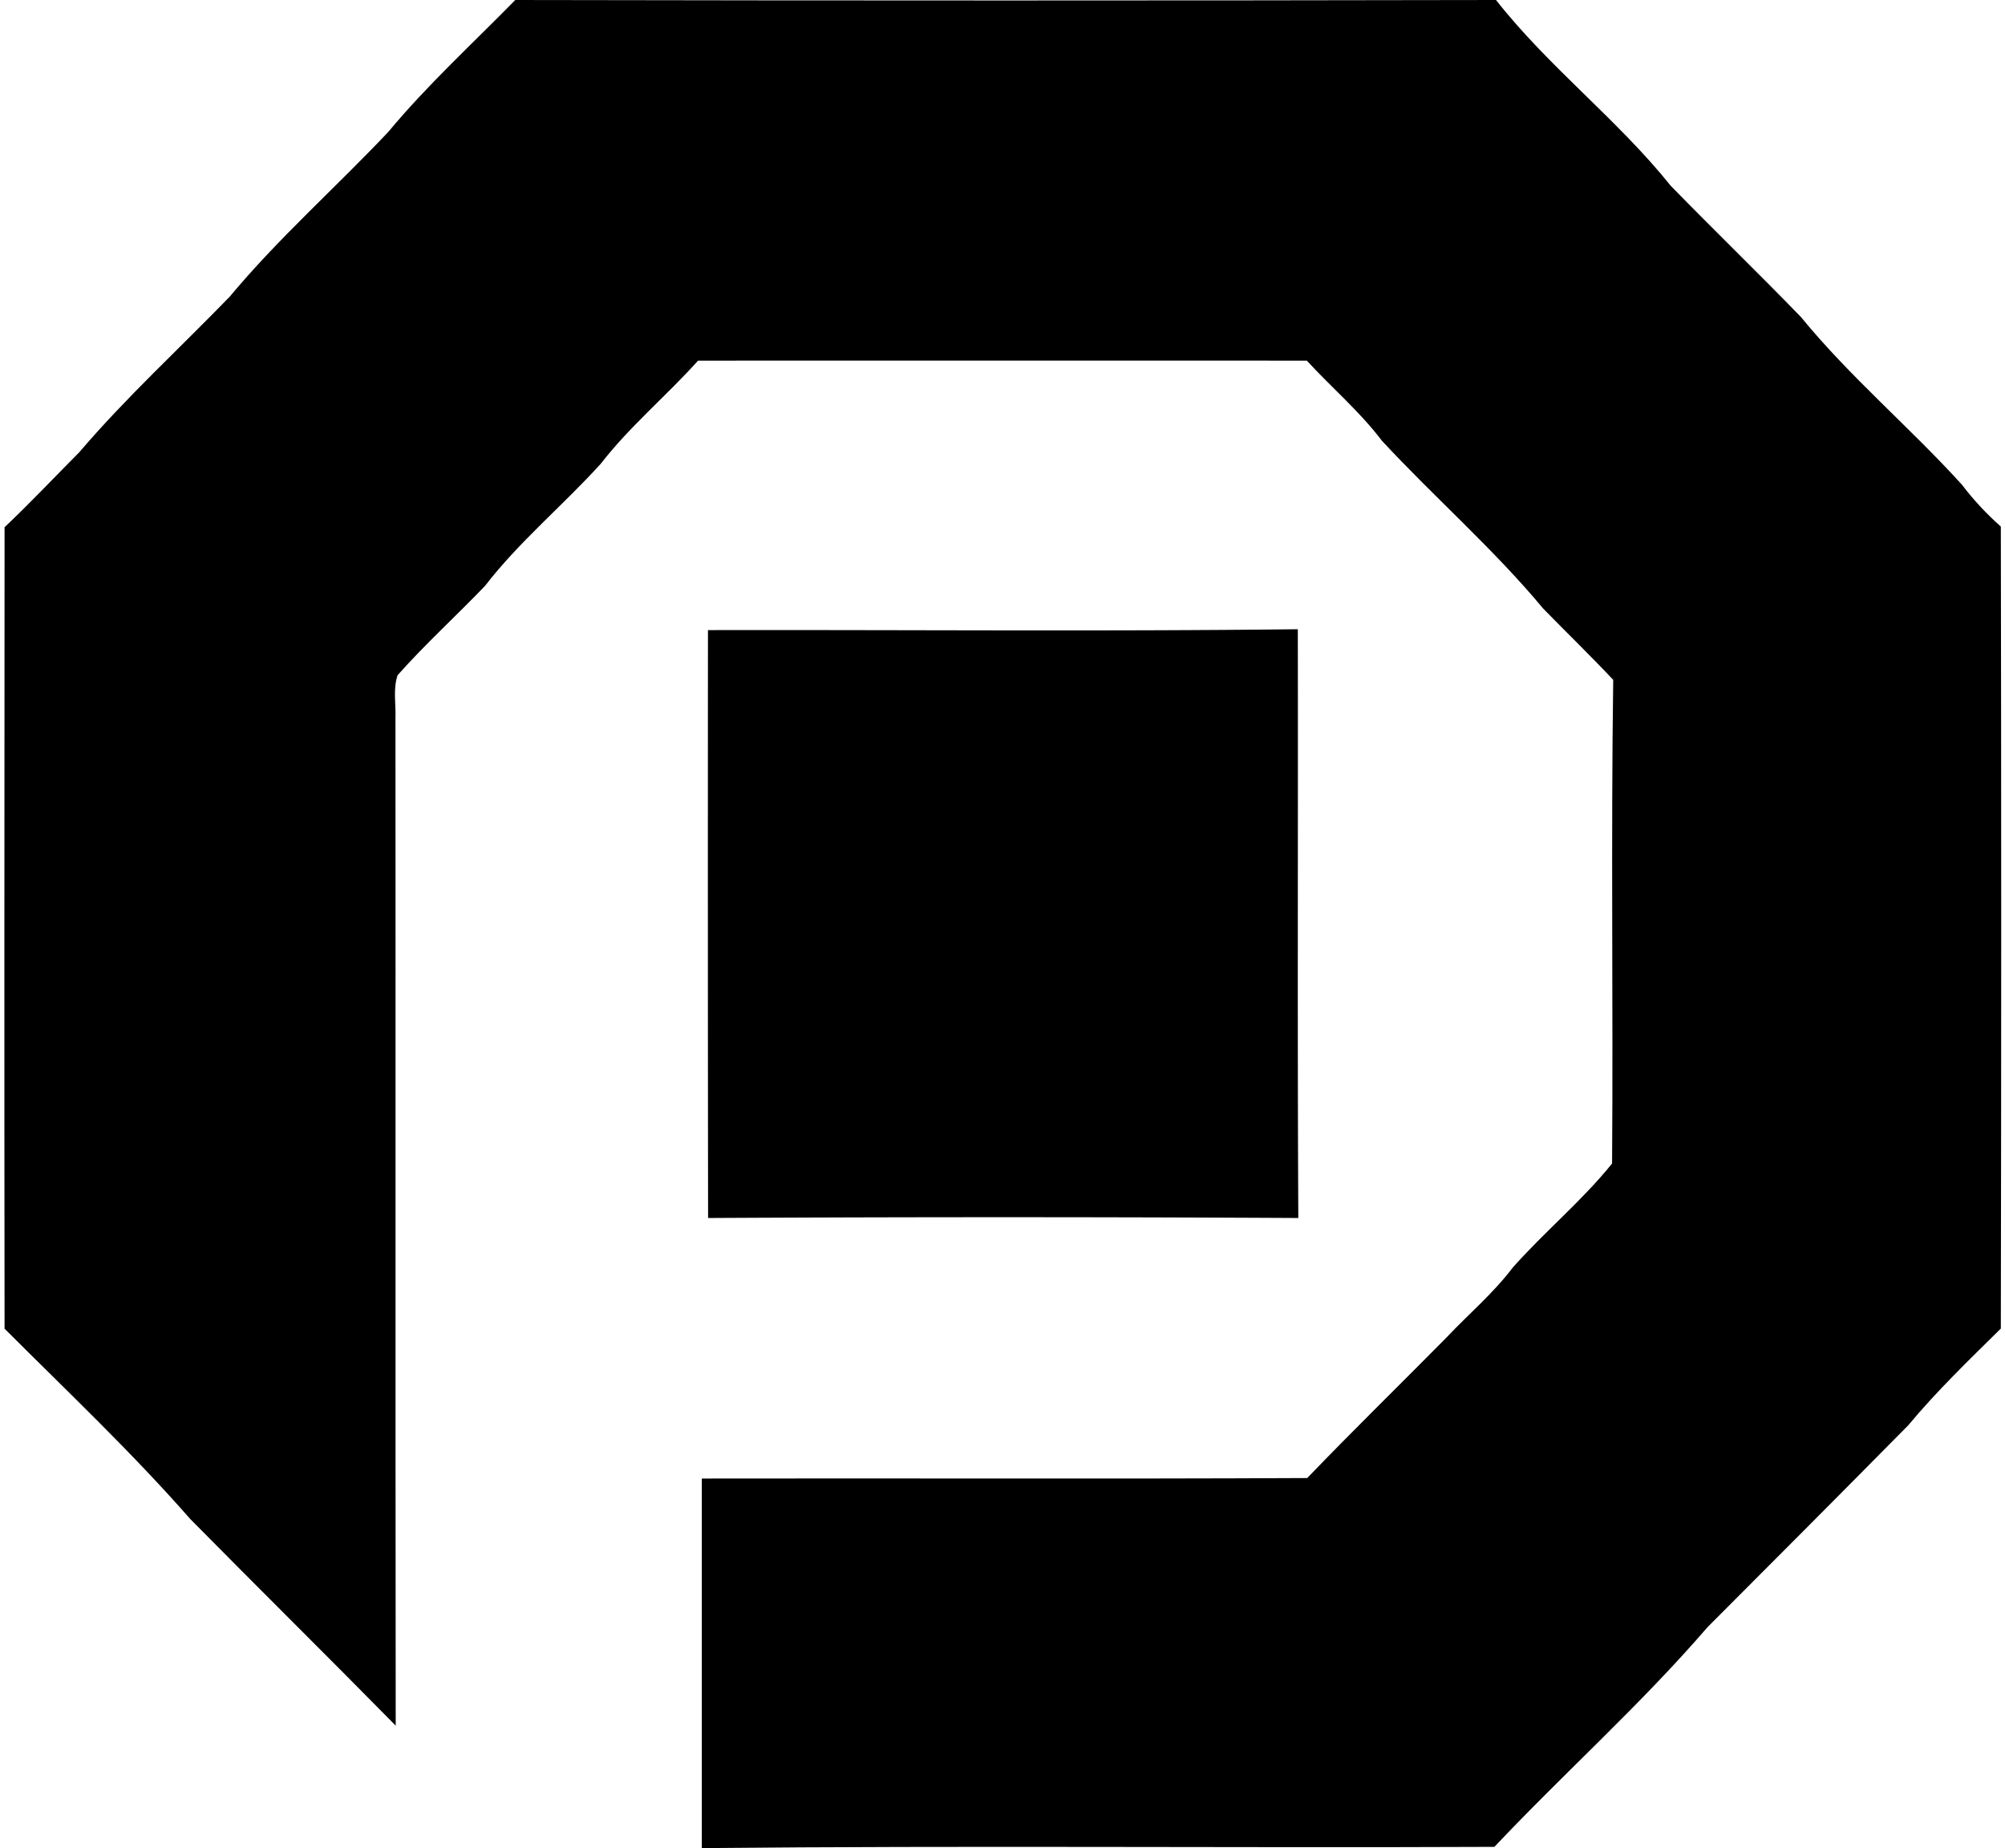
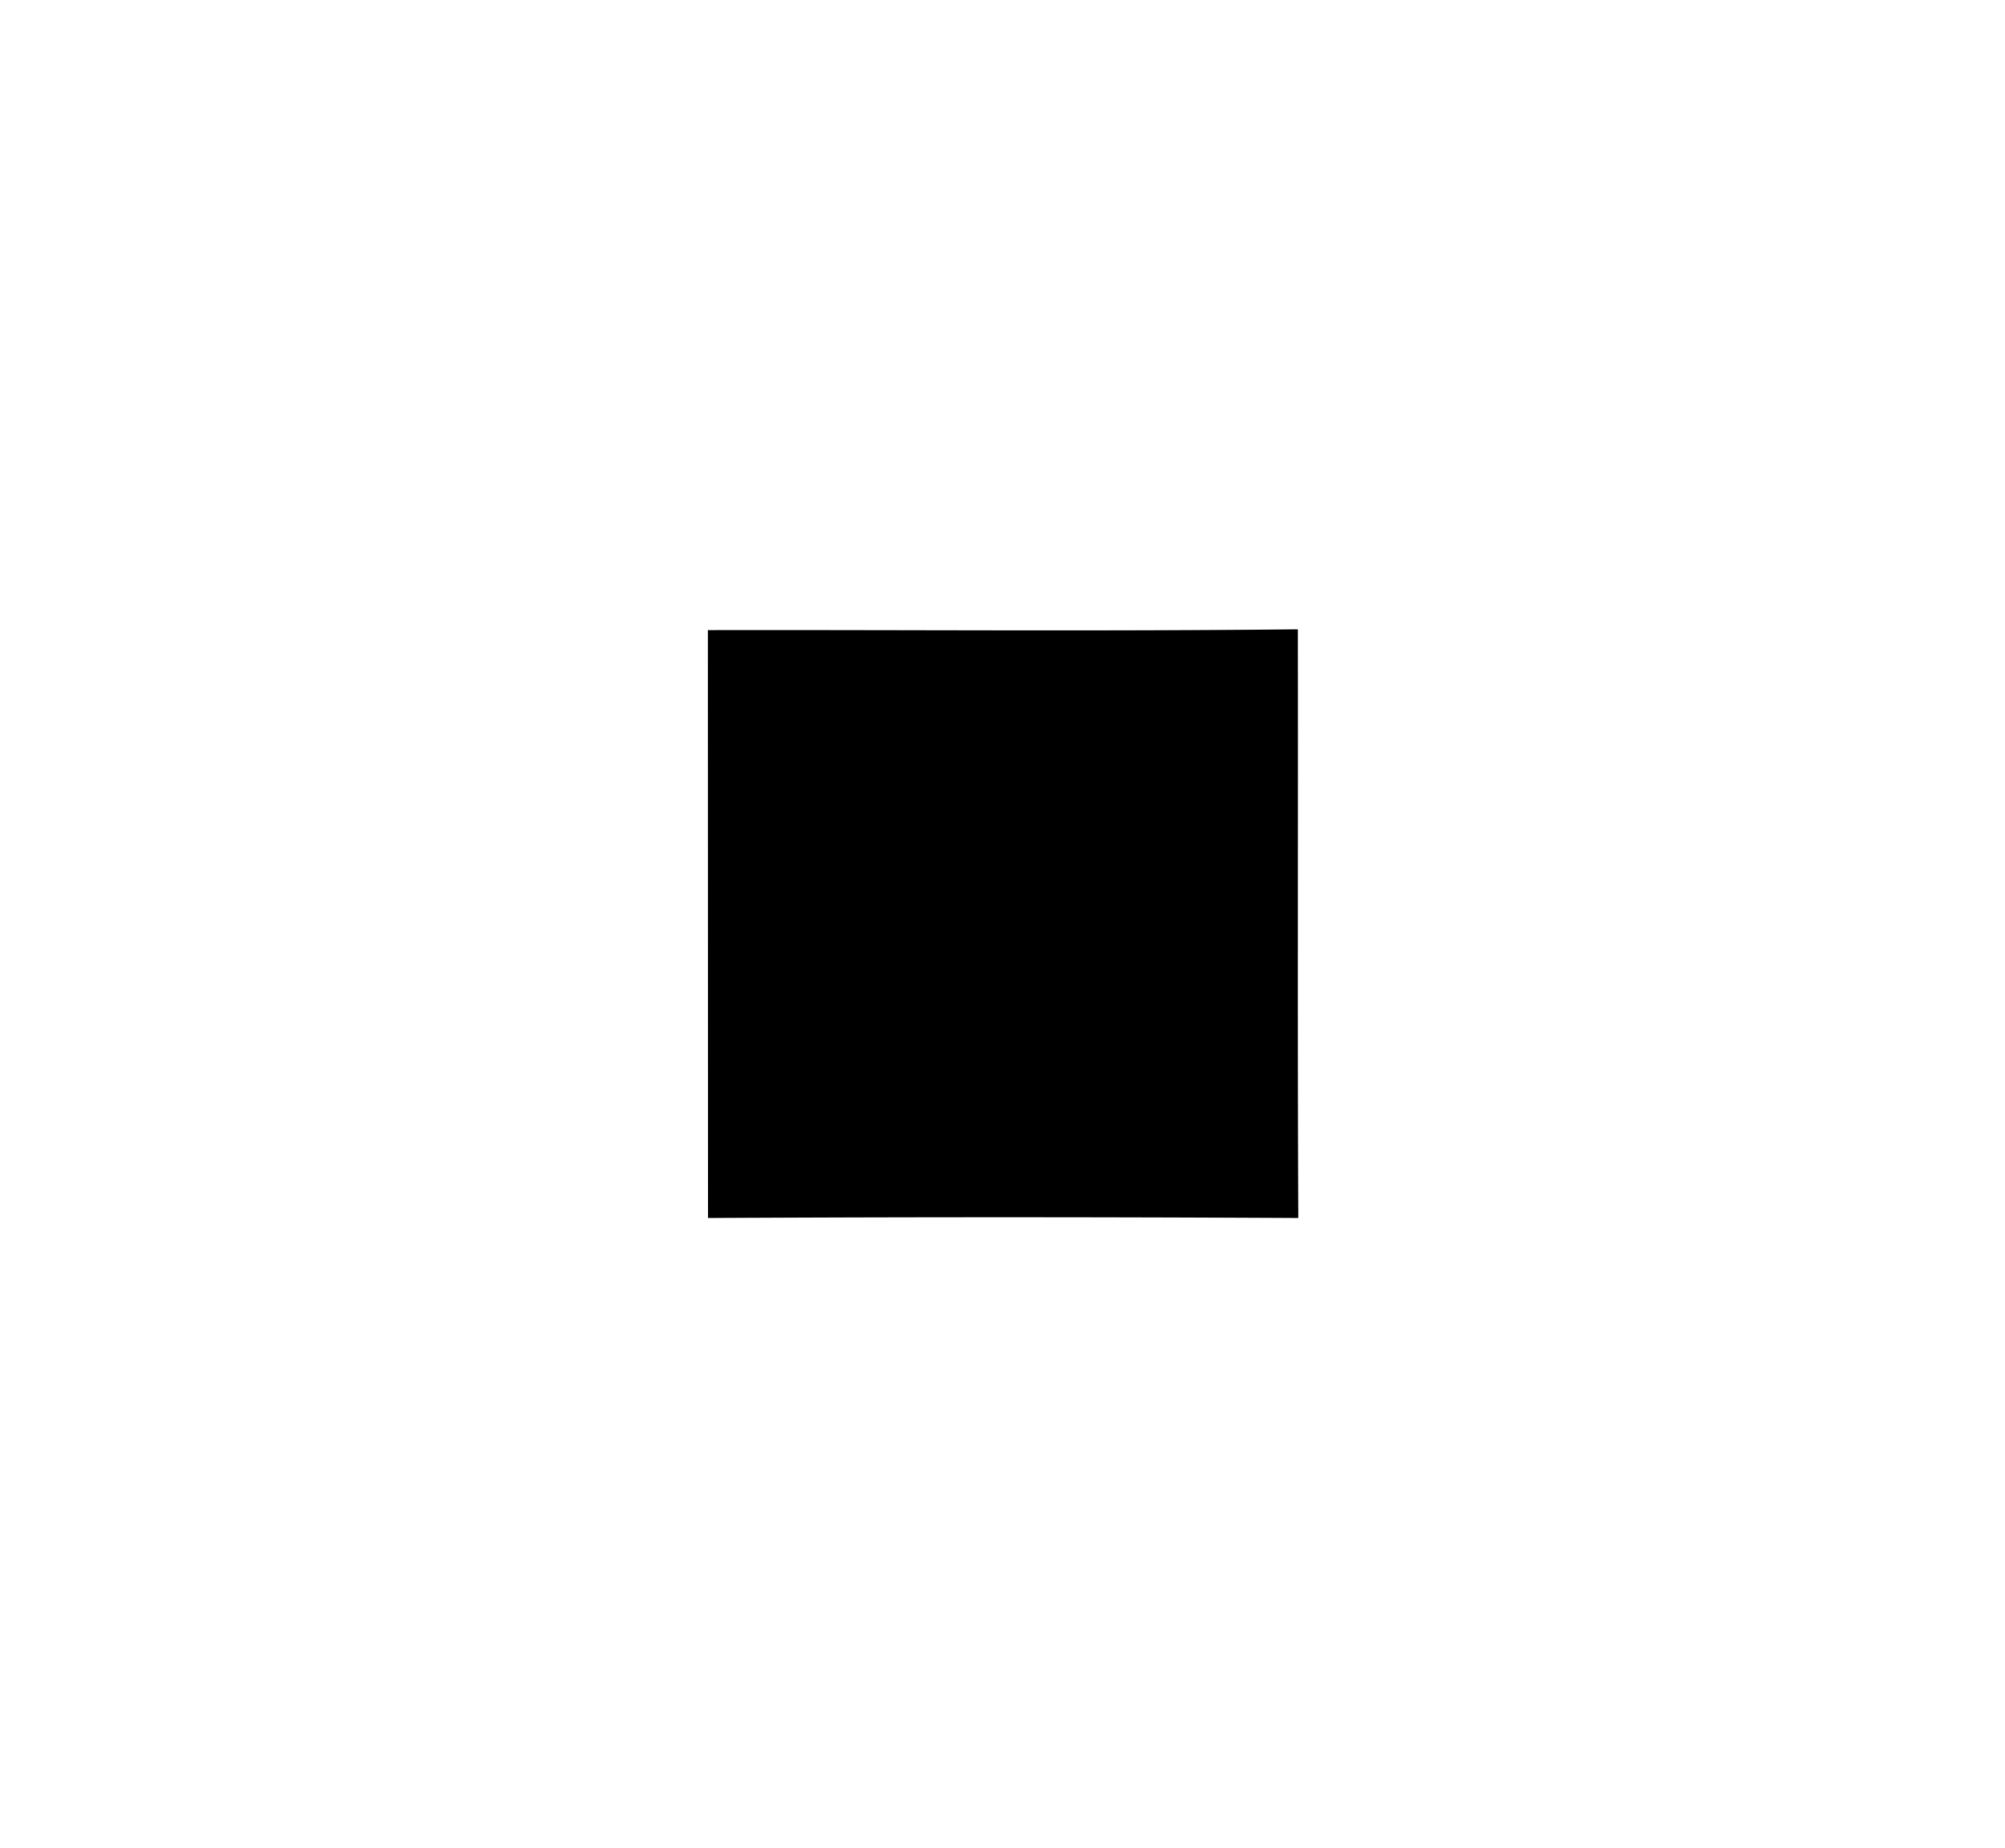
<svg xmlns="http://www.w3.org/2000/svg" width="217" height="200" fill="none" viewBox="0 0 217 200">
-   <path fill="#000" d="M42.025 14.274C46.253 9.19 51.147 4.717 55.769 0c35.386.068 70.772.068 106.144 0 5.696 7.26 13.146 12.915 18.91 20.106 4.649 4.772 9.448 9.407 14.084 14.192 5.315 6.499 11.8 11.95 17.441 18.163 1.238 1.645 2.665 3.154 4.201 4.526.055 28.93.055 57.858 0 86.787-3.439 3.398-6.933 6.756-10.019 10.467-7.219 7.314-14.478 14.587-21.737 21.86-7.205 8.361-15.484 15.742-23.056 23.763-28.589.122-57.192-.149-85.78.136v-39.995c21.832-.04 43.678.055 65.524-.054 4.935-5.139 10.046-10.114 15.063-15.198 2.379-2.529 5.07-4.786 7.164-7.559 3.439-3.888 7.531-7.259 10.767-11.283.122-17.442-.123-34.897.122-52.338-2.474-2.638-5.071-5.14-7.586-7.722-5.369-6.457-11.745-12.004-17.455-18.162-2.392-3.167-5.451-5.75-8.116-8.66-21.955-.013-43.923 0-65.891 0-3.413 3.807-7.382 7.097-10.509 11.134-4.078 4.514-8.823 8.415-12.547 13.241-3.127 3.263-6.471 6.294-9.462 9.666-.503 1.481-.177 3.1-.231 4.635.027 36.352-.014 72.703.027 109.041-7.368-7.491-14.845-14.873-22.227-22.35-6.321-7.218-13.322-13.825-20.106-20.609-.04-28.915-.013-57.816 0-86.732 2.76-2.61 5.384-5.397 8.075-8.102 5.07-5.94 10.862-11.242 16.3-16.857 5.274-6.335 11.5-11.827 17.156-17.822Z" />
-   <path fill="#000" d="M76.622 68.189c21.275-.04 42.564.15 63.839-.095.041 21.234-.054 42.482.055 63.716a5914.072 5914.072 0 0 0-63.88 0c-.027-21.207-.027-42.414-.014-63.621Z" />
+   <path fill="#000" d="M76.622 68.189c21.275-.04 42.564.15 63.839-.095.041 21.234-.054 42.482.055 63.716a5914.072 5914.072 0 0 0-63.88 0Z" />
</svg>